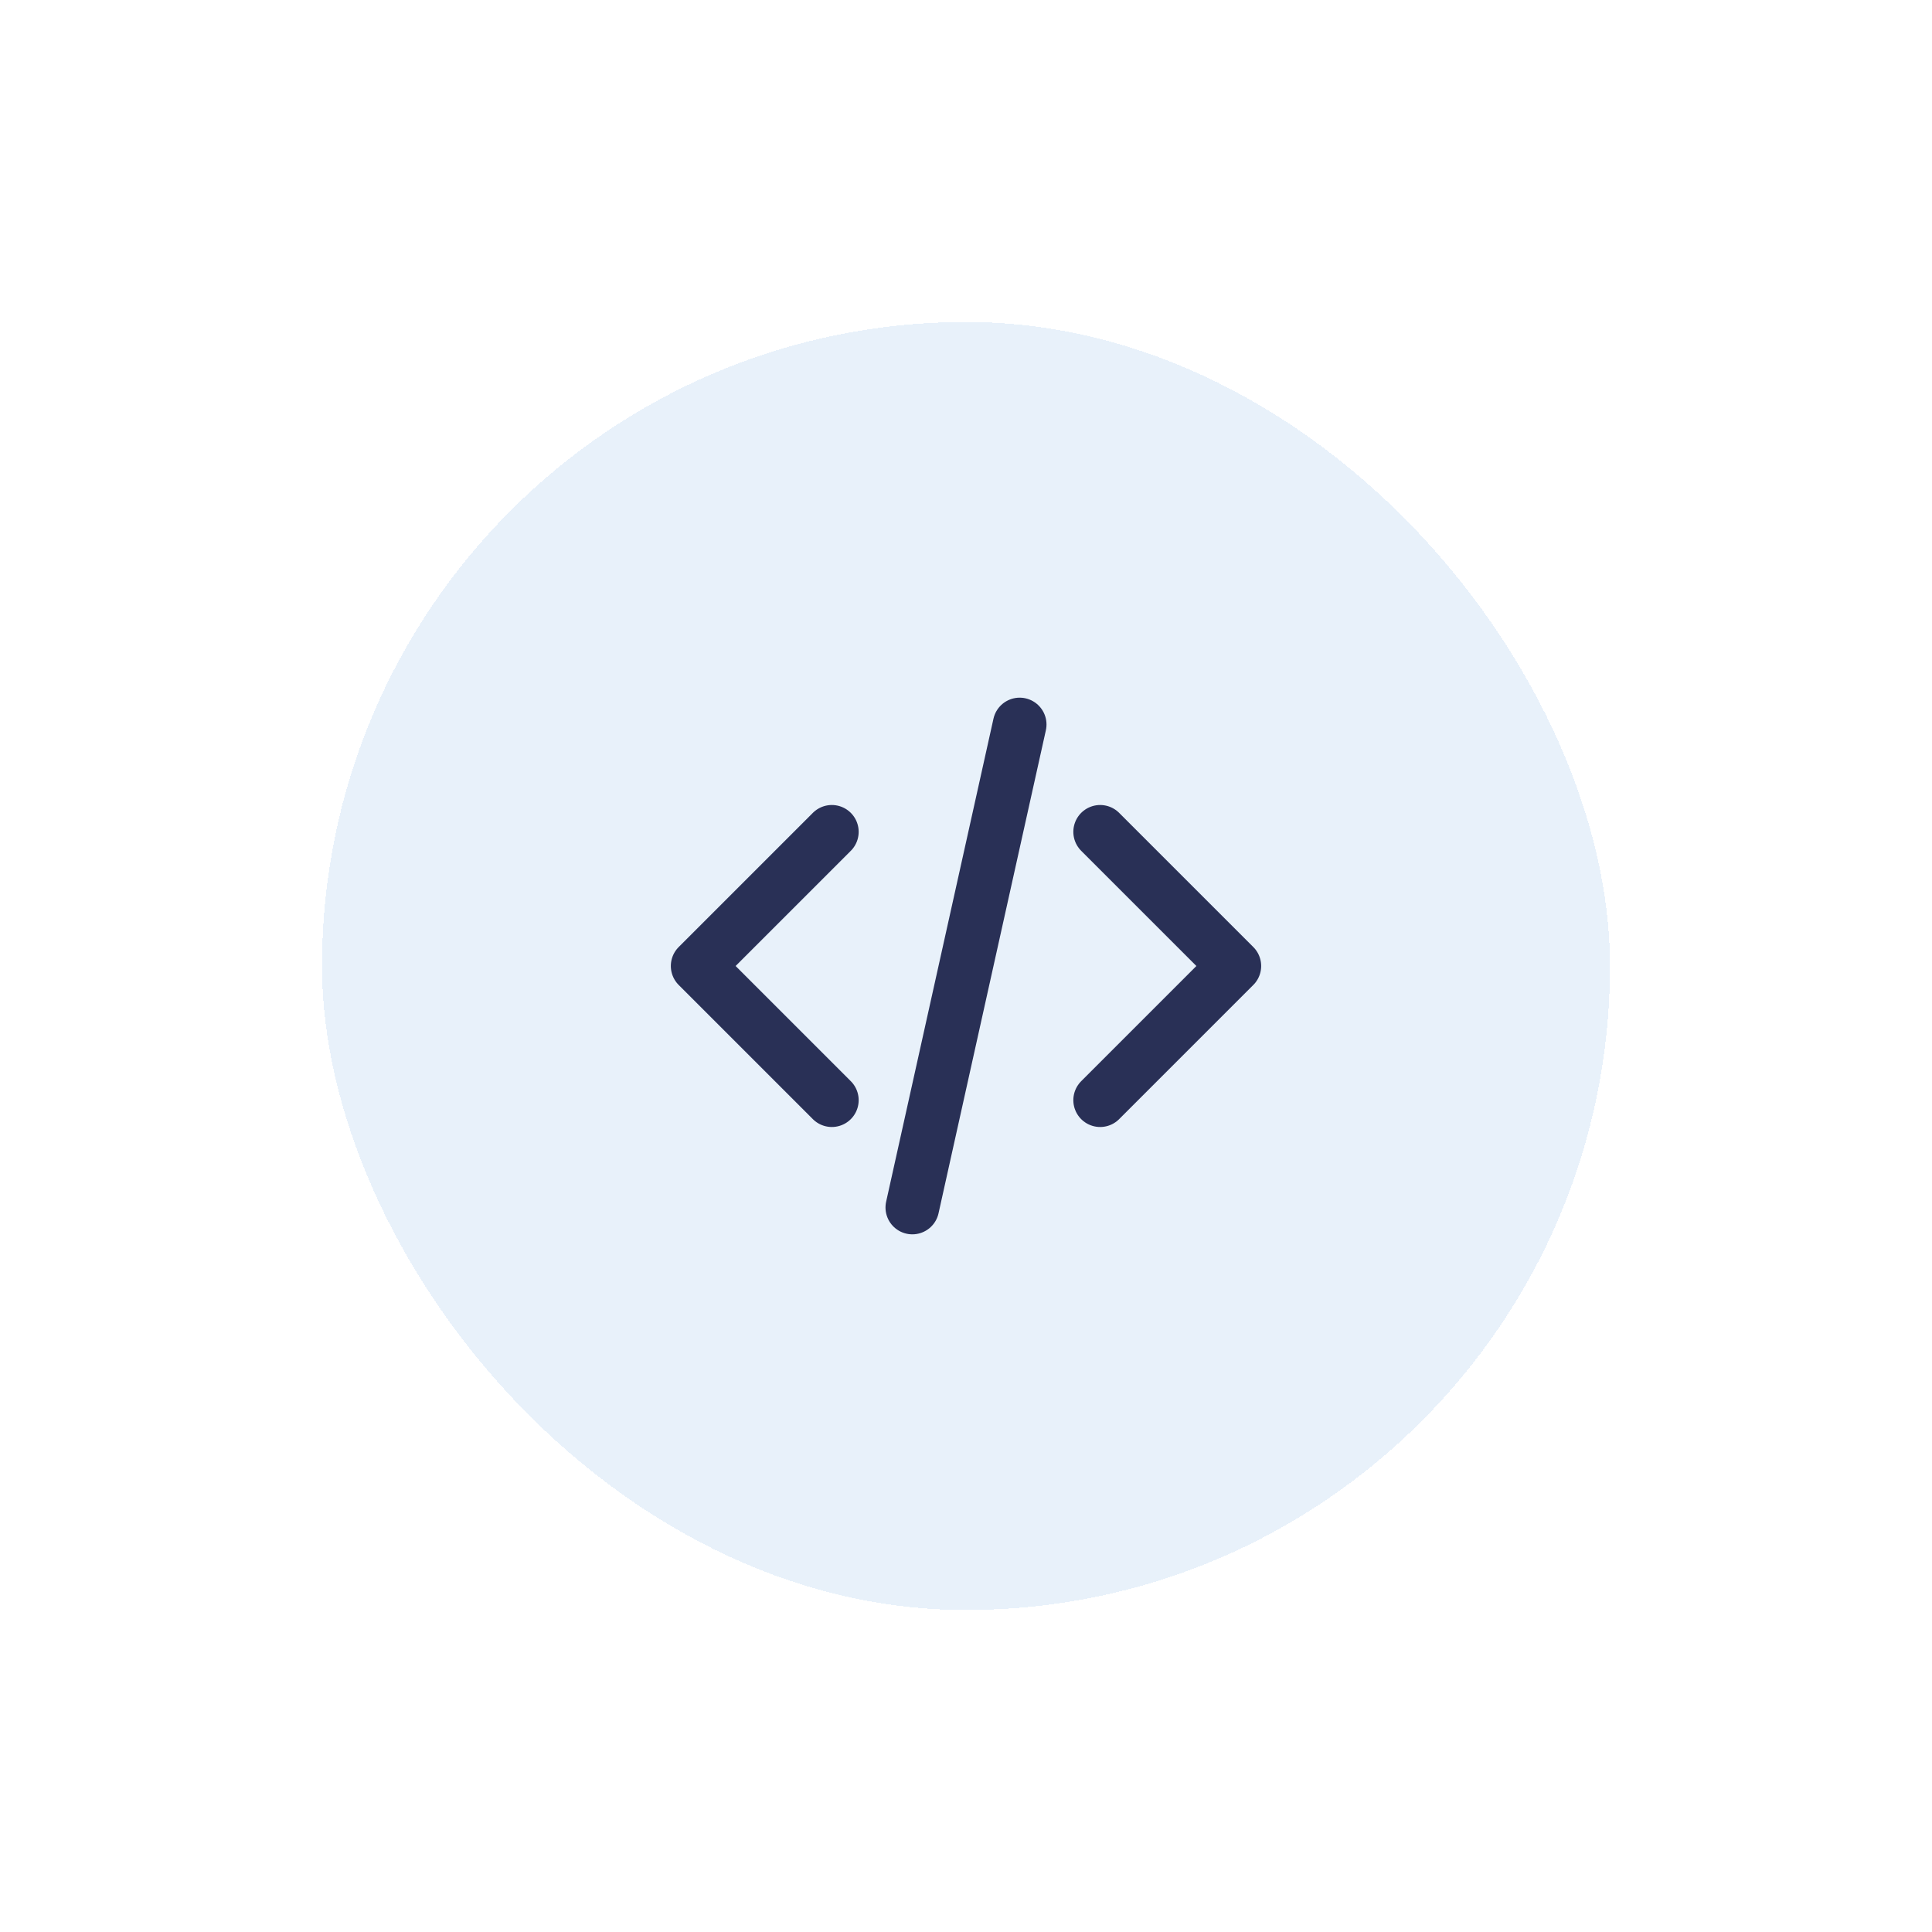
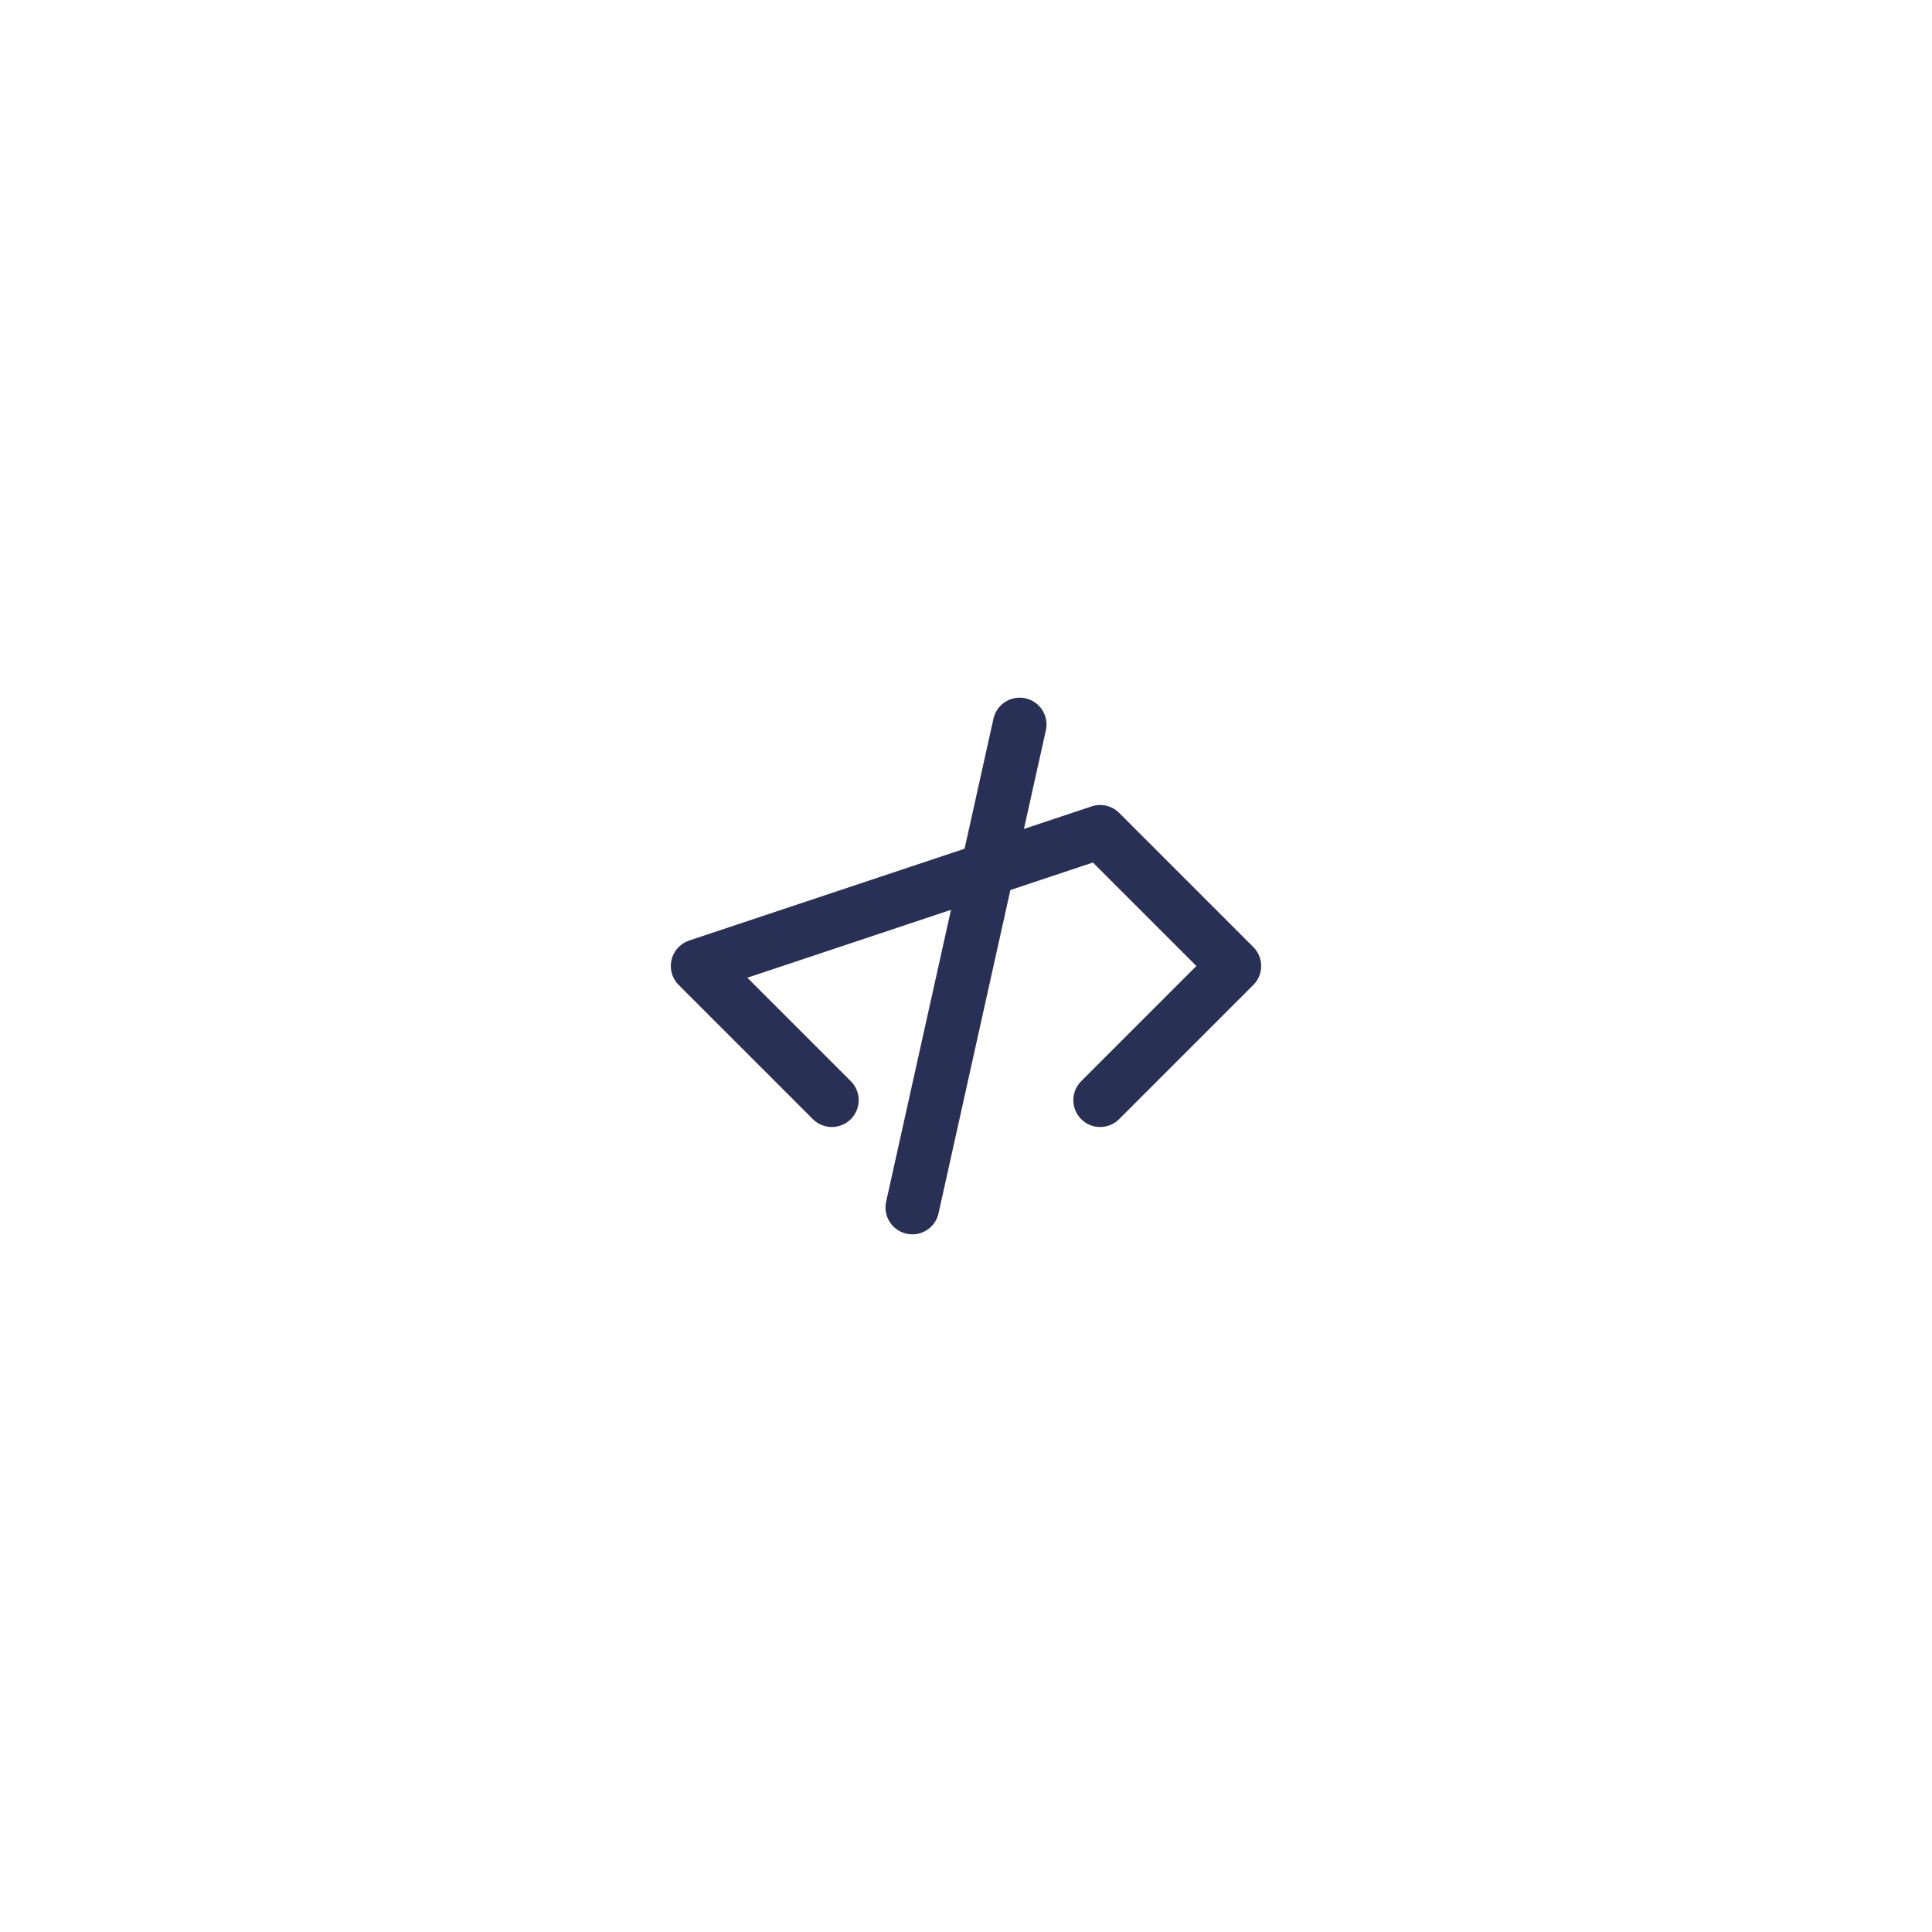
<svg xmlns="http://www.w3.org/2000/svg" width="72" height="72" viewBox="0 0 72 72" fill="none">
  <g filter="url(#filter0_d_7075_3053)">
-     <rect x="12" y="12" width="48" height="48" rx="24" fill="#E8F1FA" shape-rendering="crispEdges" />
-     <path d="M41 41L46 36L41 31M31 31L26 36L31 41M38 27L34 45" stroke="#293056" stroke-width="2" stroke-linecap="round" stroke-linejoin="round" />
+     <path d="M41 41L46 36L41 31L26 36L31 41M38 27L34 45" stroke="#293056" stroke-width="2" stroke-linecap="round" stroke-linejoin="round" />
  </g>
  <defs>
    <filter id="filter0_d_7075_3053" x="0" y="0" width="72" height="72" filterUnits="userSpaceOnUse" color-interpolation-filters="sRGB">
      <feFlood flood-opacity="0" result="BackgroundImageFix" />
      <feColorMatrix in="SourceAlpha" type="matrix" values="0 0 0 0 0 0 0 0 0 0 0 0 0 0 0 0 0 0 127 0" result="hardAlpha" />
      <feOffset />
      <feGaussianBlur stdDeviation="6" />
      <feComposite in2="hardAlpha" operator="out" />
      <feColorMatrix type="matrix" values="0 0 0 0 0.518 0 0 0 0 0.792 0 0 0 0 1 0 0 0 1 0" />
      <feBlend mode="normal" in2="BackgroundImageFix" result="effect1_dropShadow_7075_3053" />
      <feBlend mode="normal" in="SourceGraphic" in2="effect1_dropShadow_7075_3053" result="shape" />
    </filter>
  </defs>
</svg>